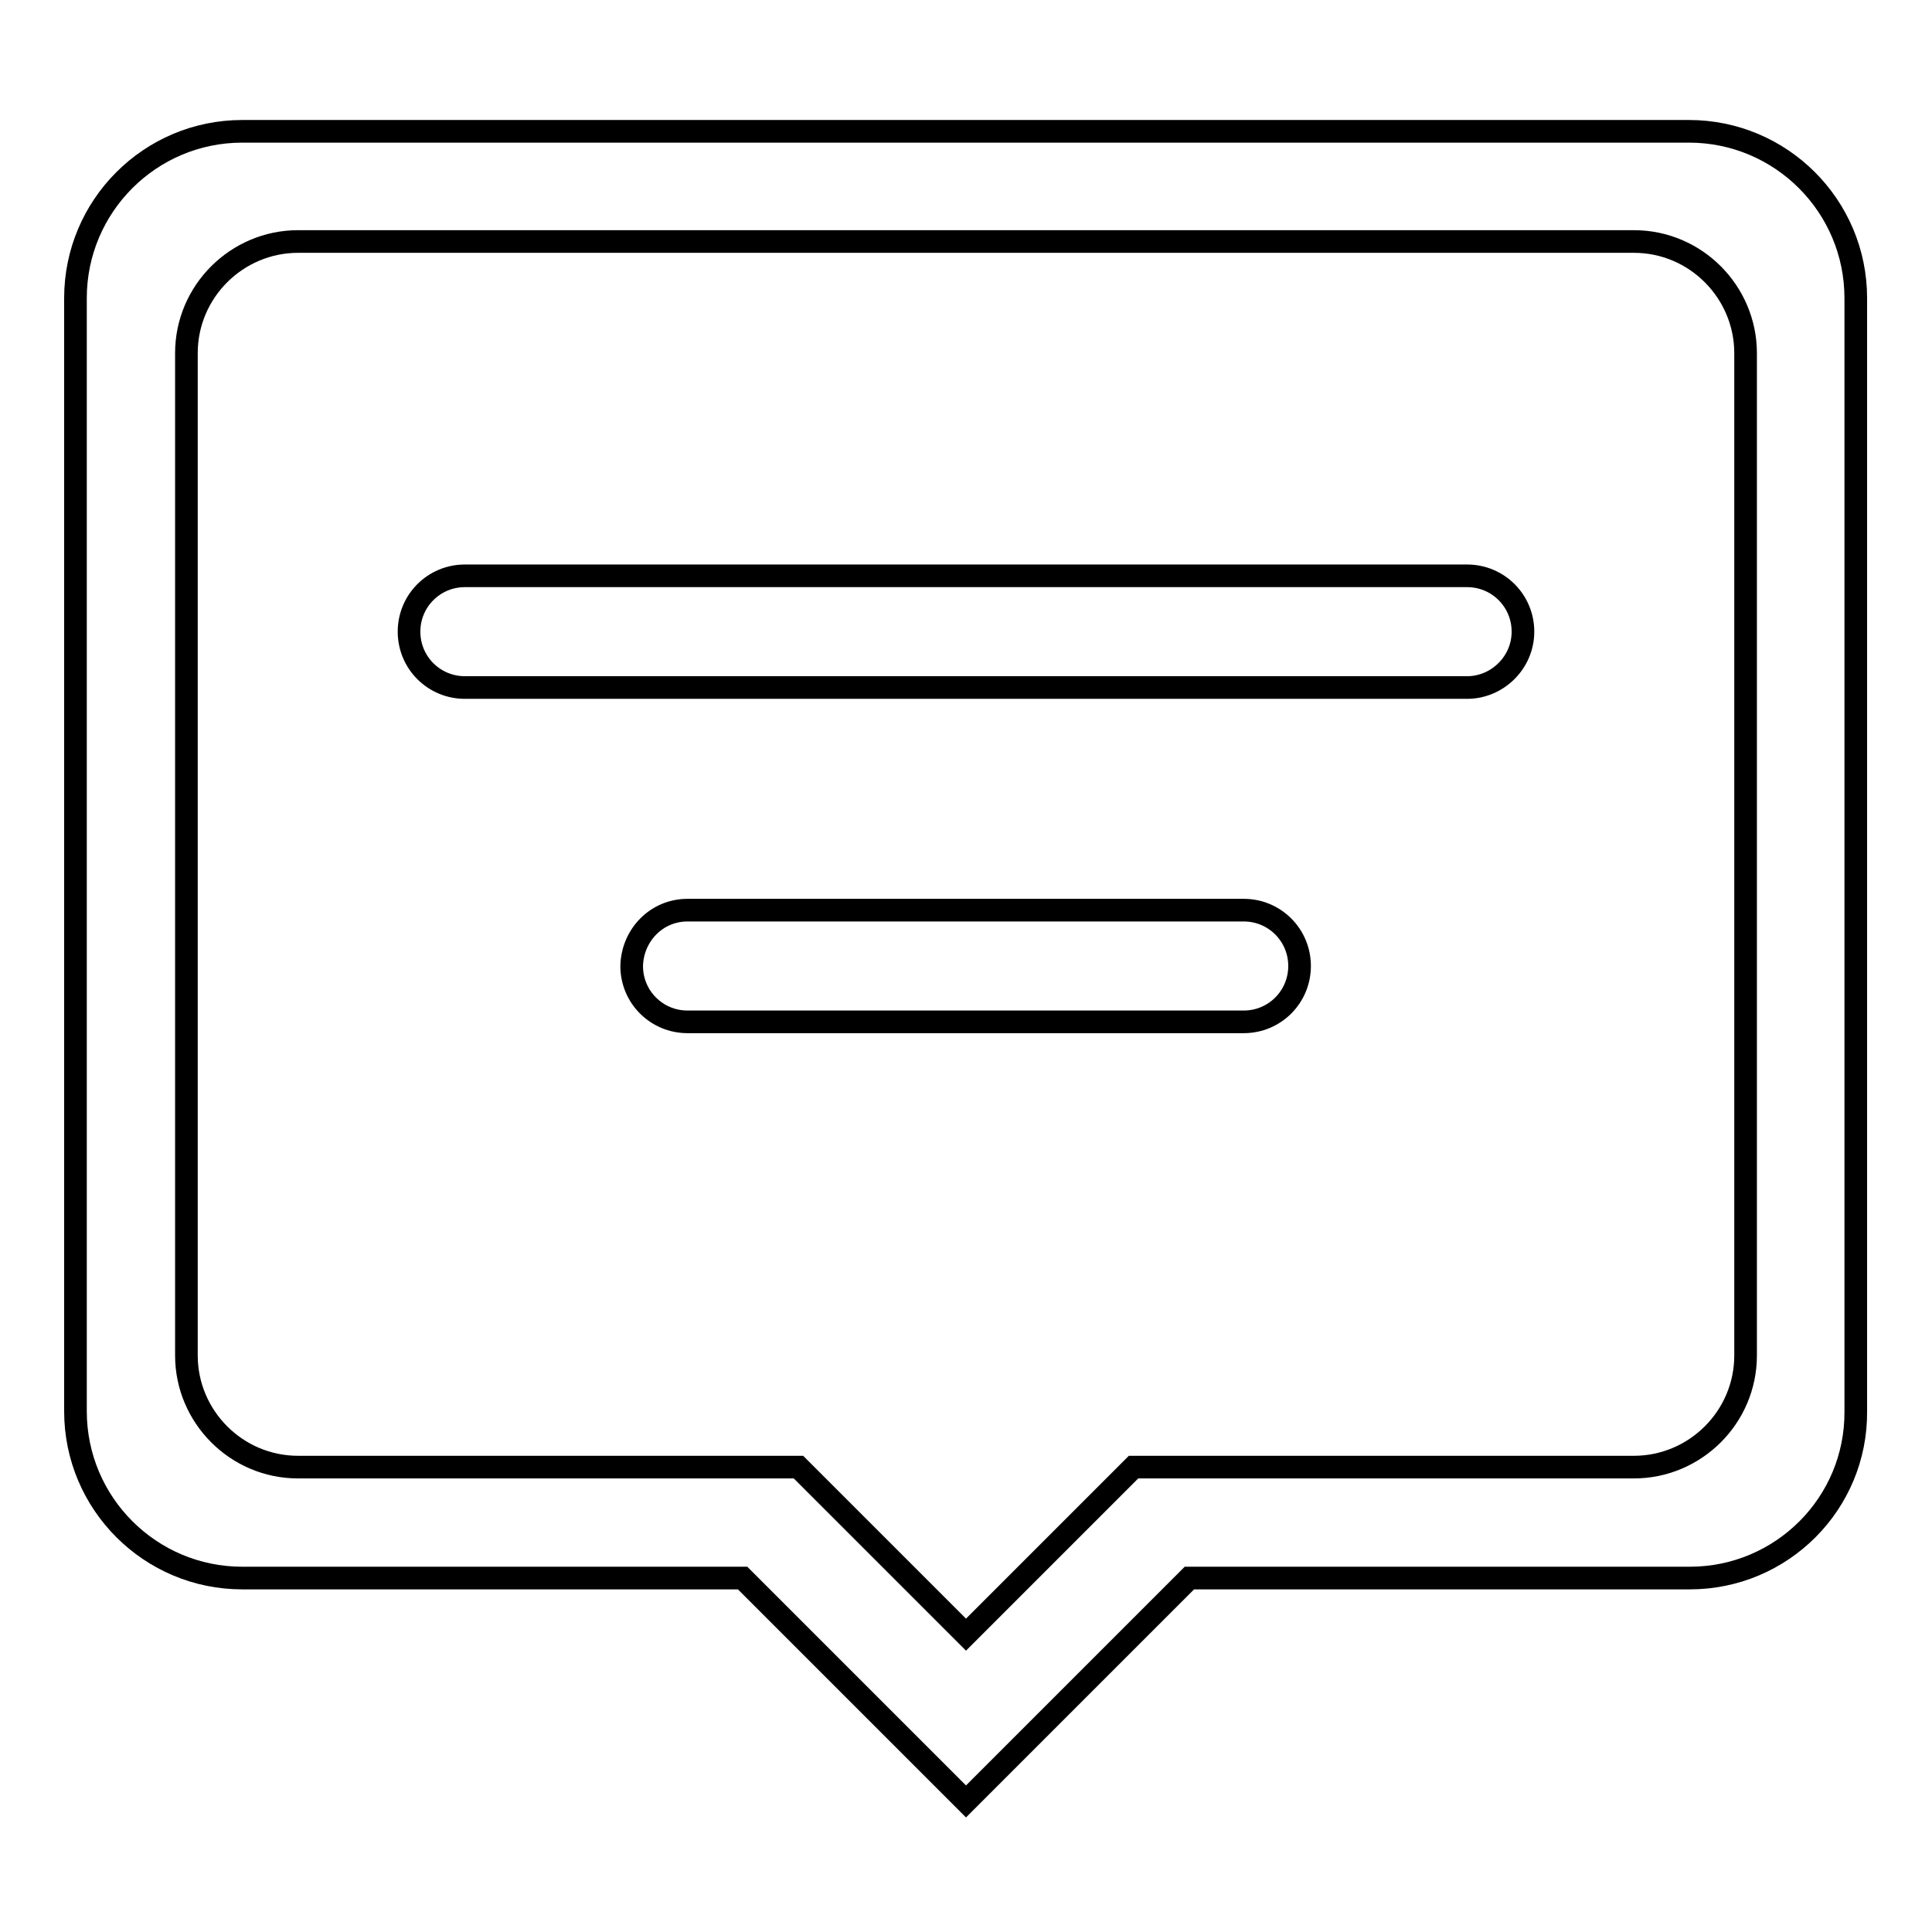
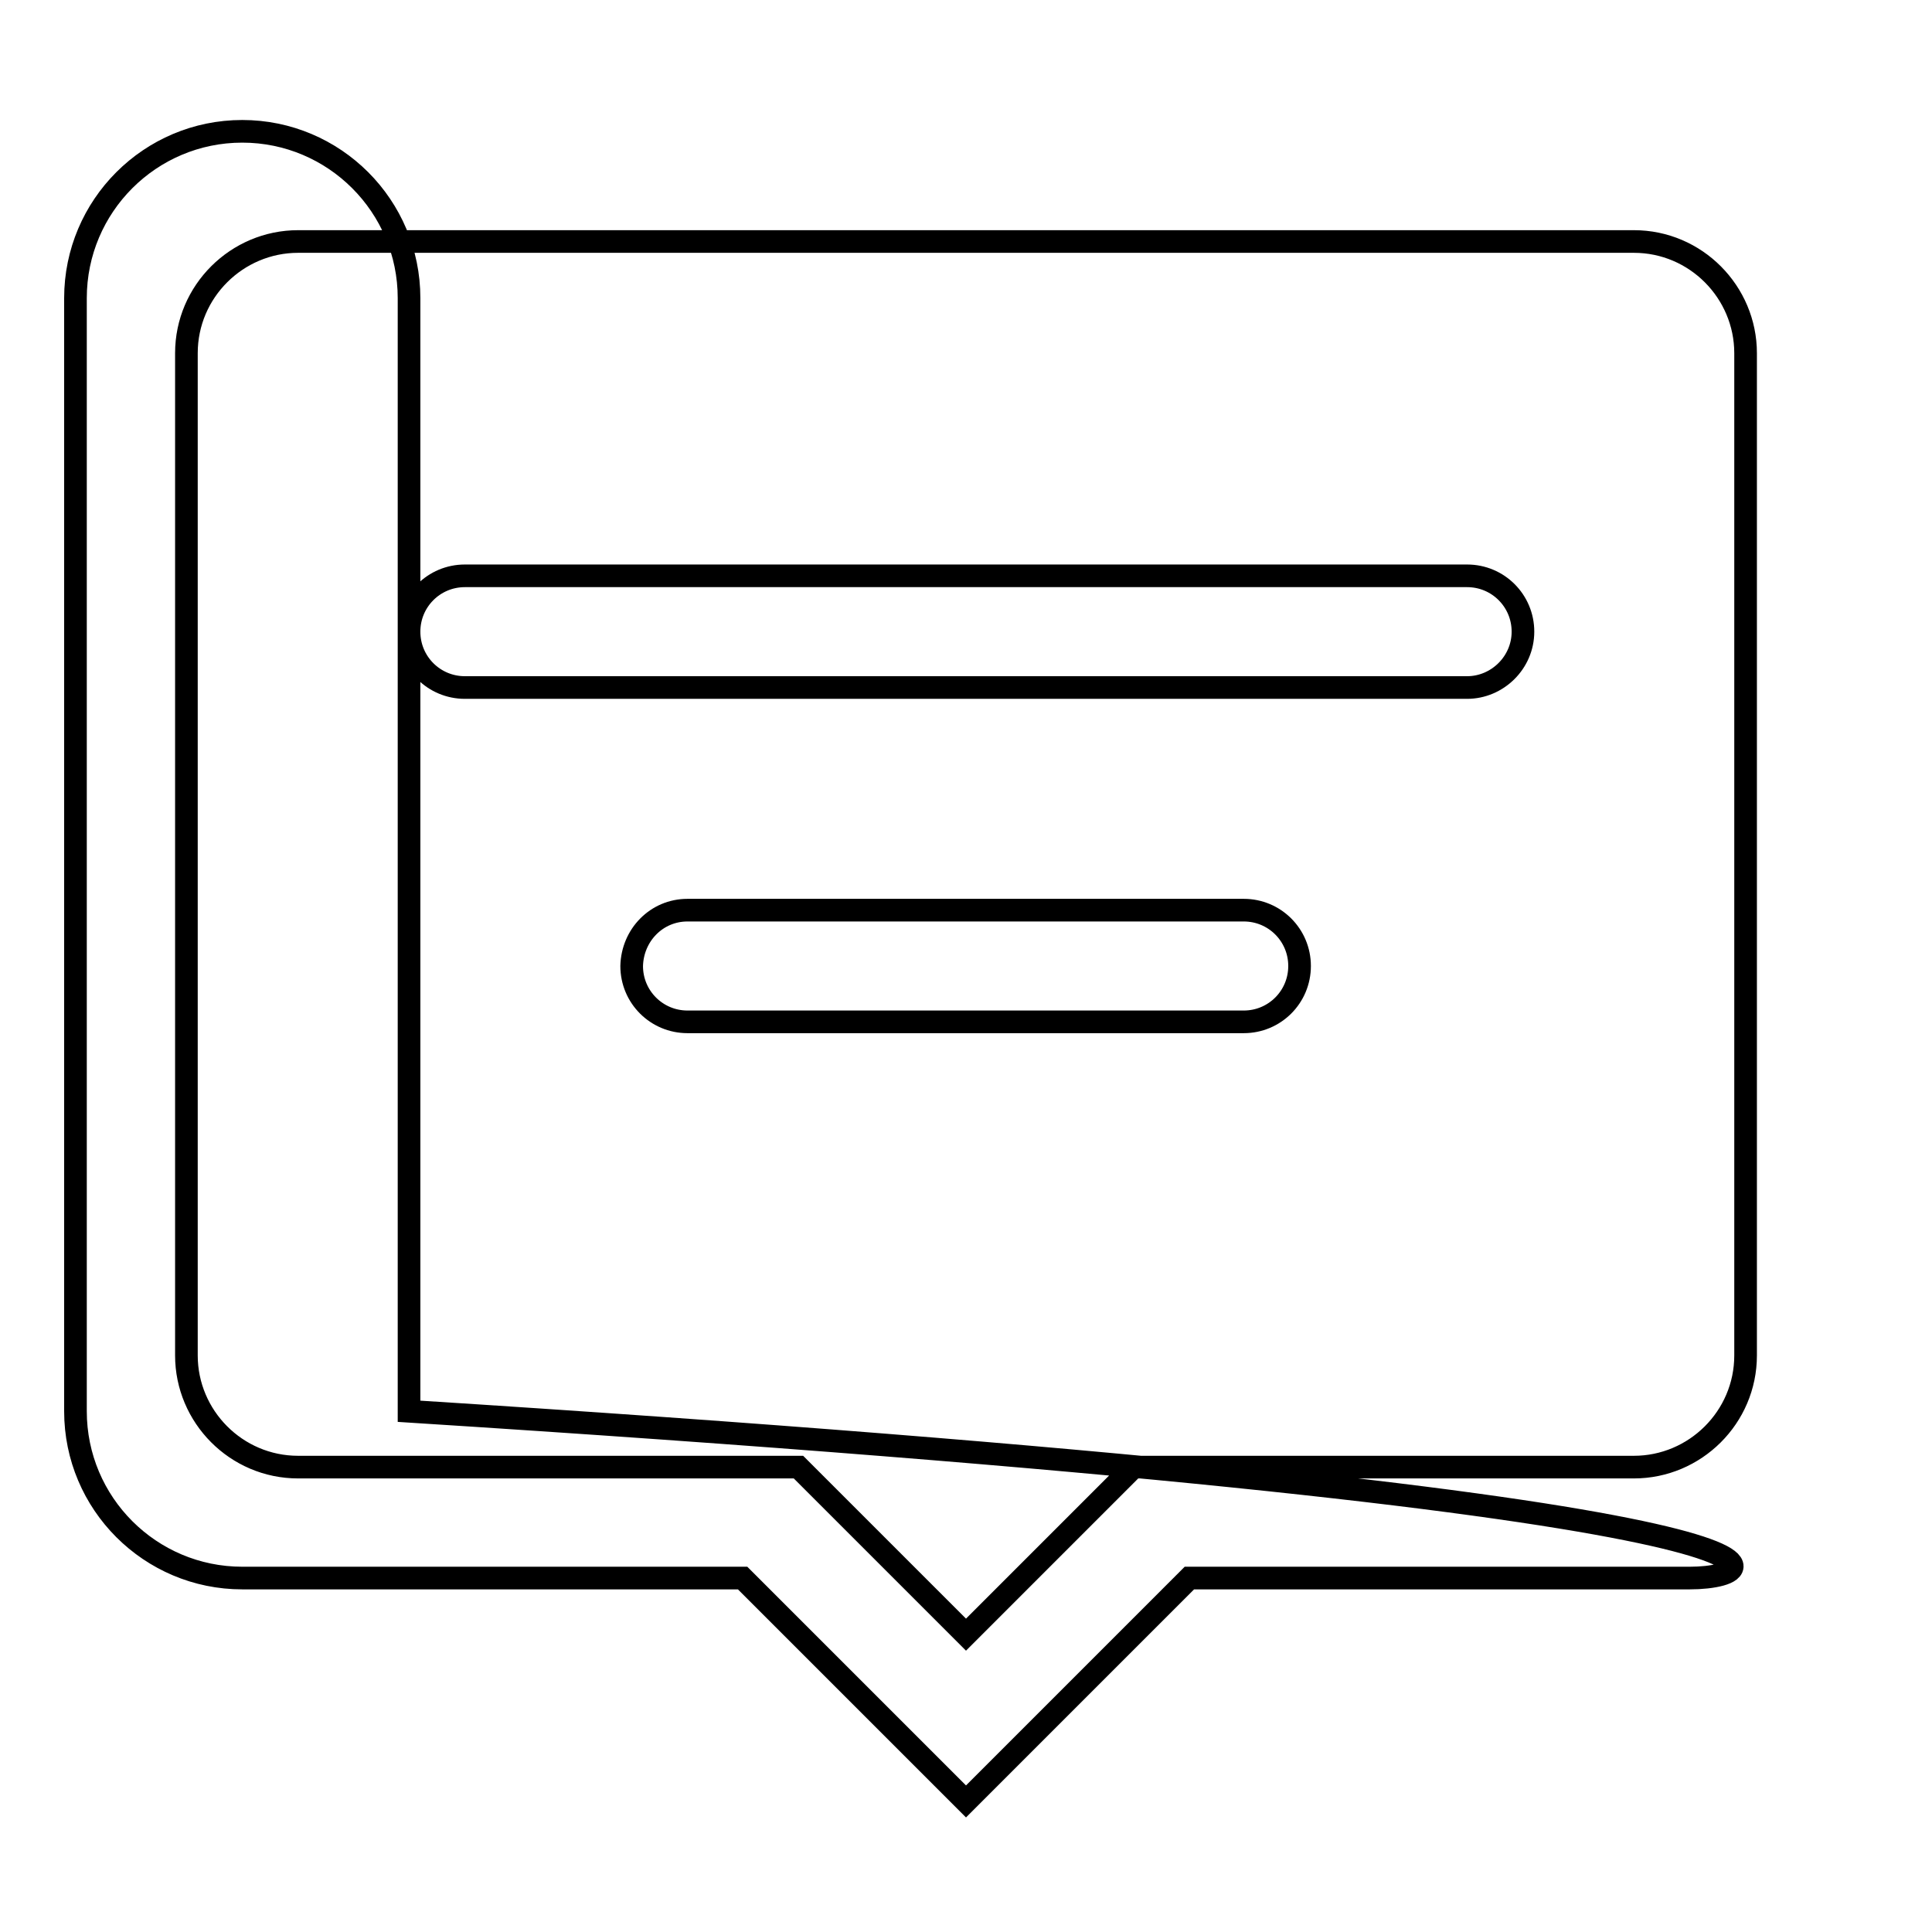
<svg xmlns="http://www.w3.org/2000/svg" version="1.1" x="0px" y="0px" viewBox="0 0 256 256" enable-background="new 0 0 256 256" xml:space="preserve">
  <g>
    <g>
-       <path stroke-width="3" fill-opacity="0" stroke="#000000" d="M223.9,209.1h-66.3L128,238.7l-29.6-29.6H32.1c-12.2,0-22.1-9.9-22.1-22.1V39.5c0-12.2,9.9-22.1,22.1-22.1h191.7c12.2,0,22.1,9.9,22.1,22.1V187C246,199.2,236.1,209.1,223.9,209.1z M231.3,46.8c0-8.1-6.6-14.8-14.8-14.8h-177c-8.1,0-14.8,6.6-14.8,14.8v132.8c0,8.1,6.6,14.8,14.8,14.8h66.3l22.2,22.2l22.2-22.2h66.3c8.1,0,14.8-6.6,14.8-14.8V46.8L231.3,46.8z M194.4,91.1H61.6c-4.1,0-7.4-3.3-7.4-7.4s3.3-7.4,7.4-7.4h132.8c4.1,0,7.4,3.3,7.4,7.4C201.8,87.8,198.4,91.1,194.4,91.1z M91.1,120.6h73.7c4.1,0,7.4,3.3,7.4,7.4c0,4.1-3.3,7.4-7.4,7.4H91.1c-4.1,0-7.4-3.3-7.4-7.4C83.8,123.9,87,120.6,91.1,120.6z" />
+       <path stroke-width="3" fill-opacity="0" stroke="#000000" d="M223.9,209.1h-66.3L128,238.7l-29.6-29.6H32.1c-12.2,0-22.1-9.9-22.1-22.1V39.5c0-12.2,9.9-22.1,22.1-22.1c12.2,0,22.1,9.9,22.1,22.1V187C246,199.2,236.1,209.1,223.9,209.1z M231.3,46.8c0-8.1-6.6-14.8-14.8-14.8h-177c-8.1,0-14.8,6.6-14.8,14.8v132.8c0,8.1,6.6,14.8,14.8,14.8h66.3l22.2,22.2l22.2-22.2h66.3c8.1,0,14.8-6.6,14.8-14.8V46.8L231.3,46.8z M194.4,91.1H61.6c-4.1,0-7.4-3.3-7.4-7.4s3.3-7.4,7.4-7.4h132.8c4.1,0,7.4,3.3,7.4,7.4C201.8,87.8,198.4,91.1,194.4,91.1z M91.1,120.6h73.7c4.1,0,7.4,3.3,7.4,7.4c0,4.1-3.3,7.4-7.4,7.4H91.1c-4.1,0-7.4-3.3-7.4-7.4C83.8,123.9,87,120.6,91.1,120.6z" />
    </g>
  </g>
</svg>